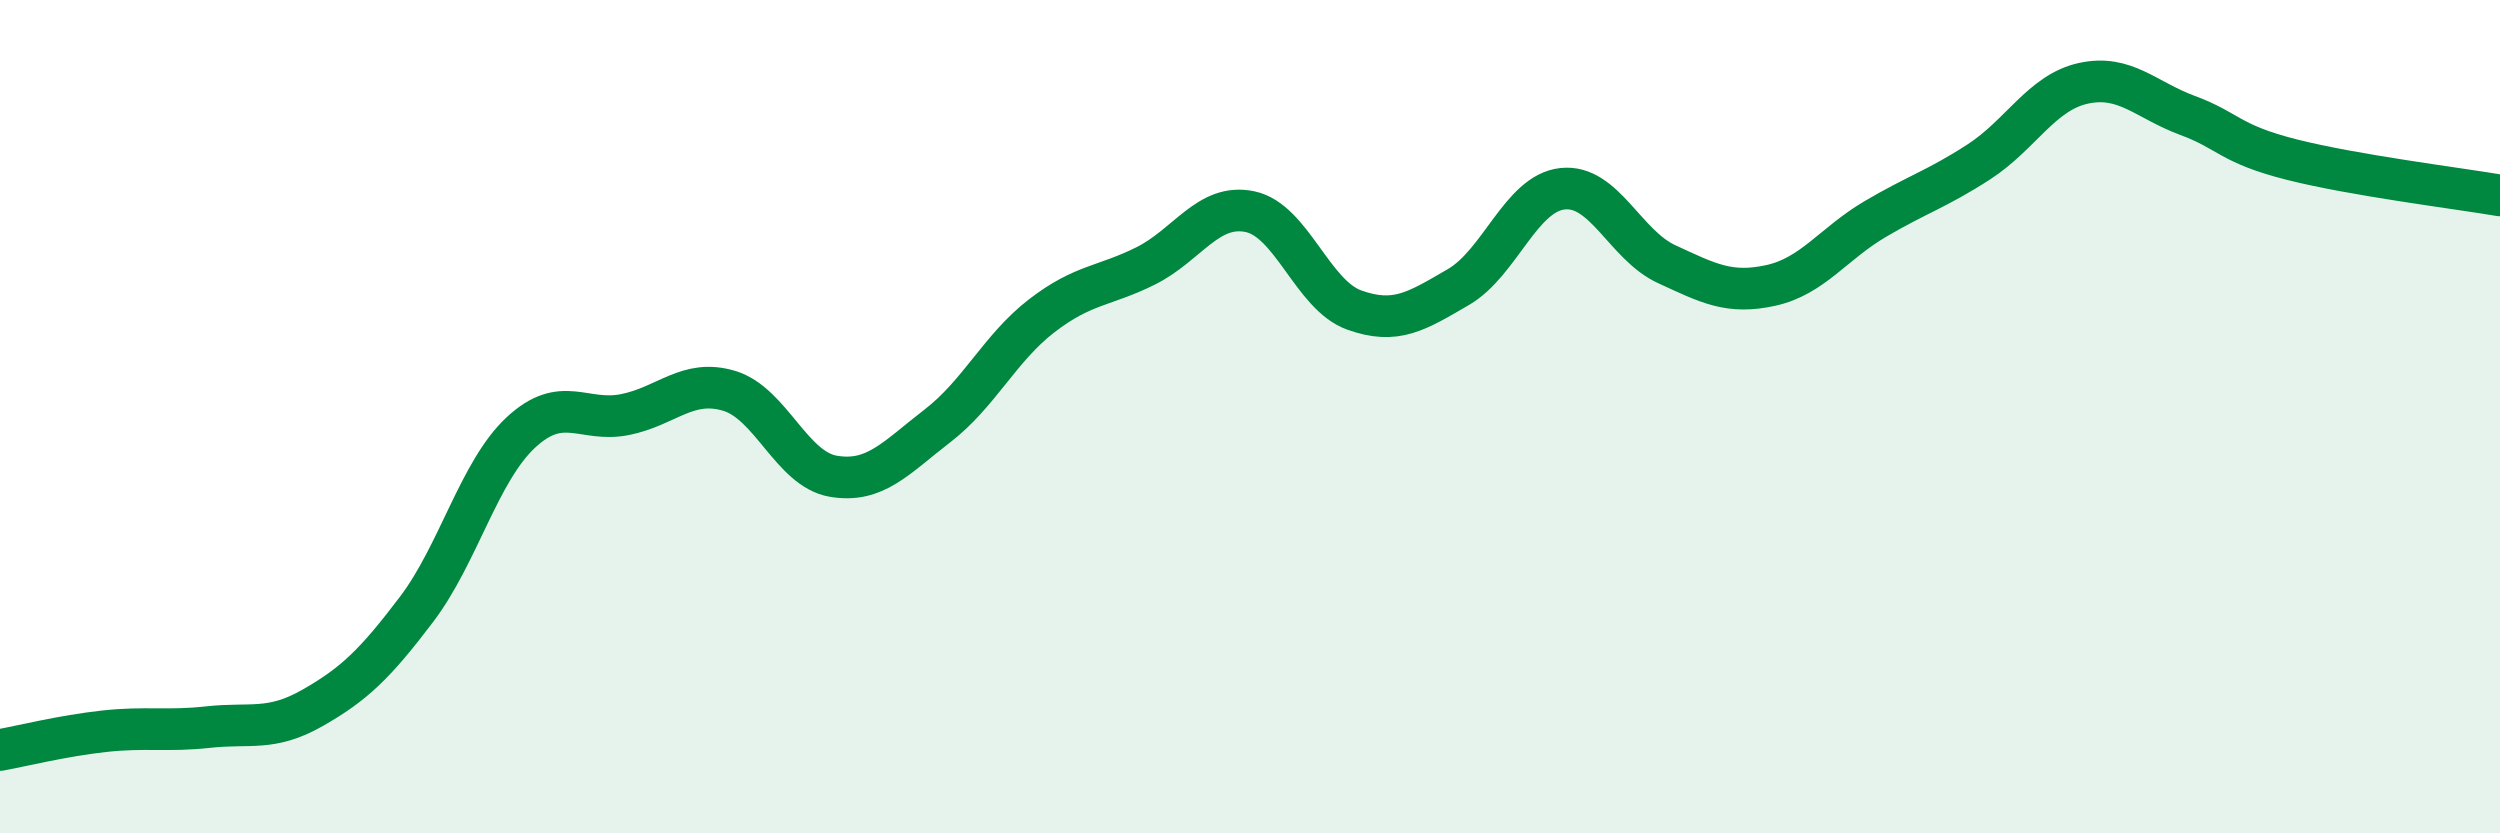
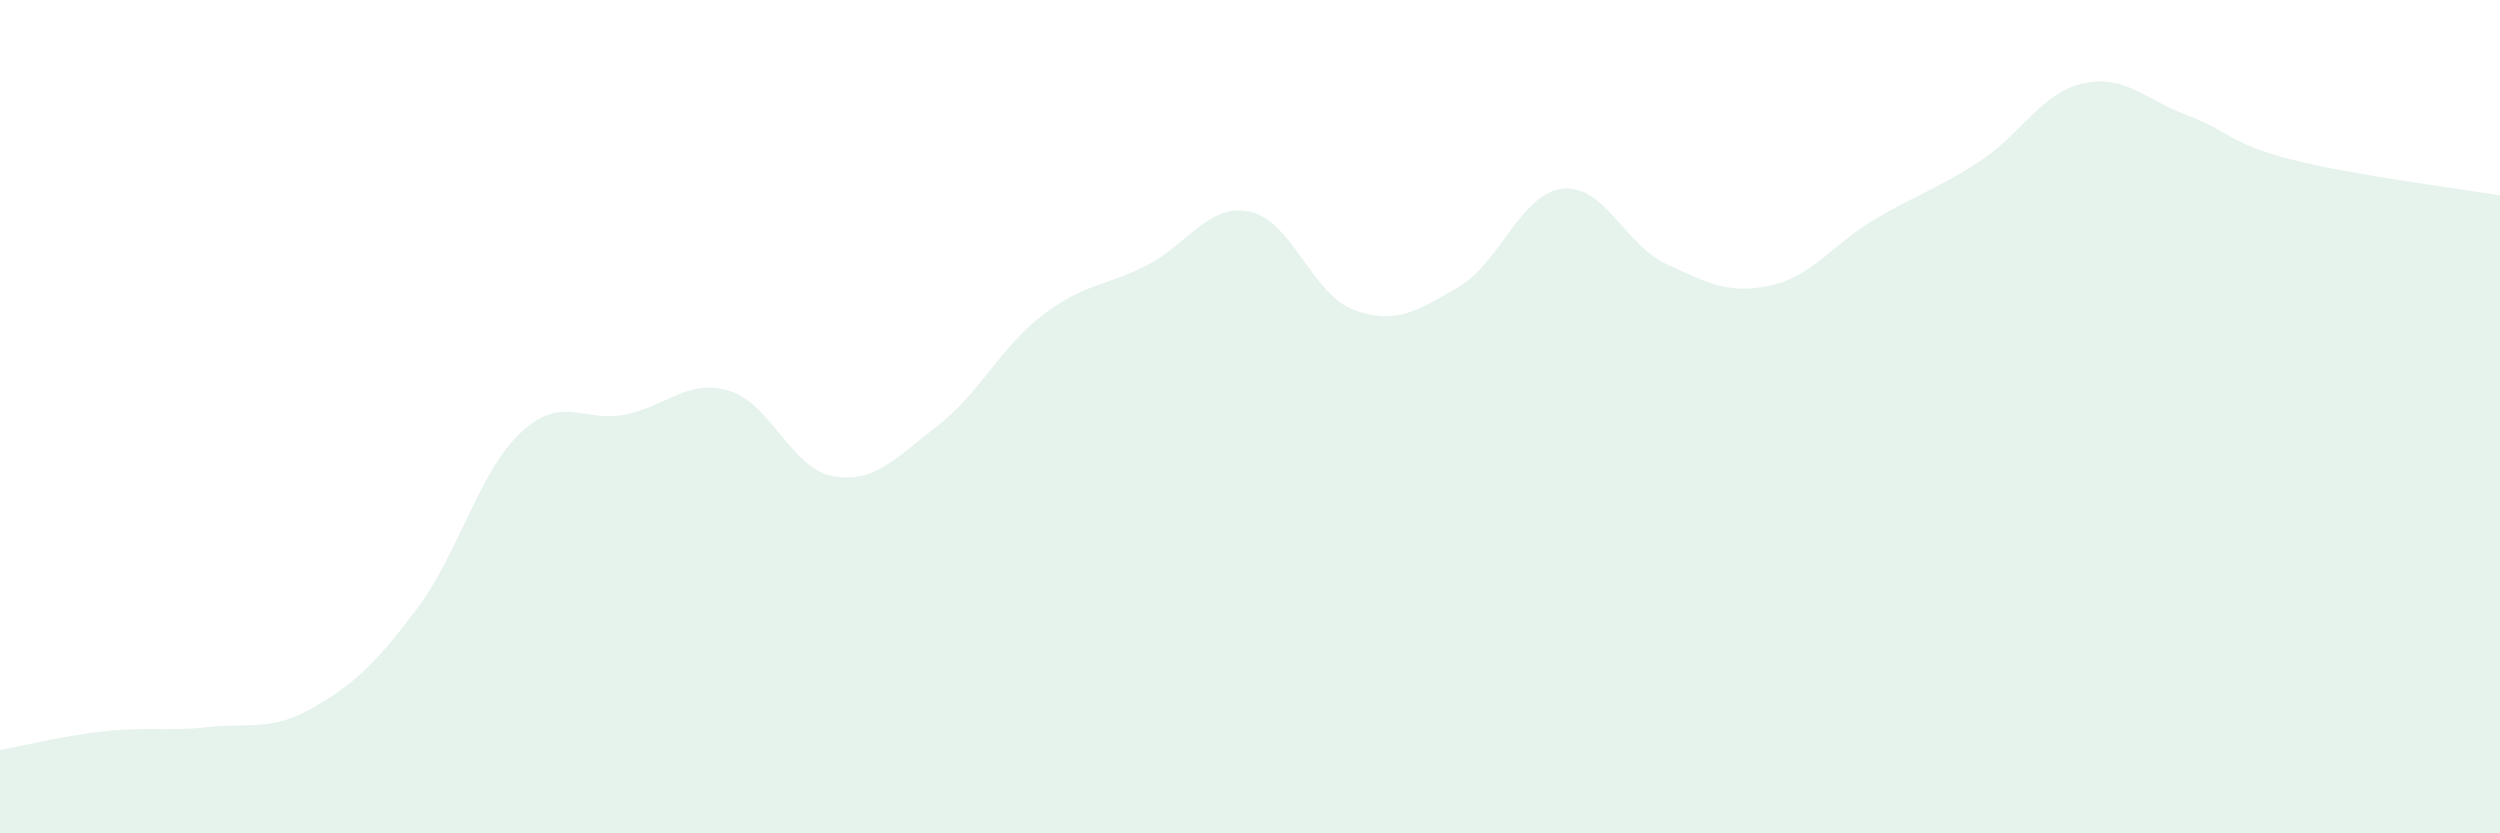
<svg xmlns="http://www.w3.org/2000/svg" width="60" height="20" viewBox="0 0 60 20">
  <path d="M 0,18 C 0.5,17.91 1.5,17.66 2.5,17.55 C 3.5,17.44 4,17.56 5,17.45 C 6,17.34 6.5,17.56 7.5,16.99 C 8.5,16.42 9,15.94 10,14.62 C 11,13.3 11.5,11.31 12.5,10.38 C 13.5,9.45 14,10.15 15,9.95 C 16,9.75 16.5,9.08 17.5,9.38 C 18.5,9.68 19,11.26 20,11.43 C 21,11.6 21.5,10.99 22.5,10.22 C 23.5,9.45 24,8.35 25,7.58 C 26,6.81 26.5,6.88 27.5,6.38 C 28.5,5.88 29,4.87 30,5.08 C 31,5.29 31.5,7.08 32.5,7.44 C 33.5,7.8 34,7.47 35,6.89 C 36,6.31 36.5,4.64 37.5,4.53 C 38.5,4.42 39,5.88 40,6.34 C 41,6.8 41.5,7.07 42.5,6.85 C 43.5,6.63 44,5.85 45,5.26 C 46,4.67 46.5,4.53 47.5,3.88 C 48.5,3.23 49,2.22 50,2 C 51,1.78 51.5,2.4 52.5,2.77 C 53.5,3.14 53.5,3.45 55,3.83 C 56.5,4.21 59,4.52 60,4.69L60 20L0 20Z" fill="#008740" opacity="0.1" stroke-linecap="round" stroke-linejoin="round" />
-   <path d="M 0,18 C 0.5,17.91 1.5,17.66 2.5,17.55 C 3.5,17.44 4,17.56 5,17.45 C 6,17.34 6.5,17.56 7.5,16.99 C 8.5,16.42 9,15.94 10,14.62 C 11,13.3 11.5,11.31 12.5,10.38 C 13.5,9.45 14,10.15 15,9.95 C 16,9.75 16.5,9.08 17.5,9.38 C 18.5,9.68 19,11.26 20,11.43 C 21,11.6 21.5,10.99 22.5,10.22 C 23.5,9.45 24,8.35 25,7.58 C 26,6.81 26.5,6.88 27.5,6.38 C 28.5,5.88 29,4.87 30,5.08 C 31,5.29 31.5,7.08 32.5,7.44 C 33.5,7.8 34,7.47 35,6.89 C 36,6.31 36.5,4.64 37.5,4.53 C 38.5,4.42 39,5.88 40,6.34 C 41,6.8 41.5,7.07 42.5,6.85 C 43.5,6.63 44,5.85 45,5.26 C 46,4.67 46.5,4.53 47.5,3.88 C 48.5,3.23 49,2.22 50,2 C 51,1.78 51.5,2.4 52.5,2.77 C 53.5,3.14 53.5,3.45 55,3.83 C 56.5,4.21 59,4.52 60,4.69" stroke="#008740" stroke-width="1" fill="none" stroke-linecap="round" stroke-linejoin="round" />
</svg>